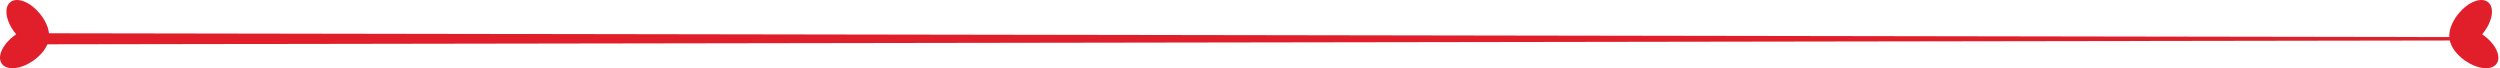
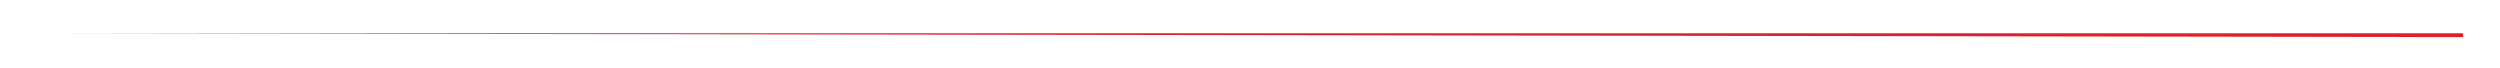
<svg xmlns="http://www.w3.org/2000/svg" width="987" height="27" viewBox="0 0 987 27" fill="none">
-   <path d="M14.585 13.126L972.452 14.65V15.977L14.585 17.502V13.126Z" fill="#E11F2B" />
-   <path d="M0.972 24.898C-0.873 22.258 1.504 17.409 6.281 14.069C6.507 13.909 6.733 13.763 6.959 13.617C6.791 13.427 6.623 13.23 6.456 13.033C2.751 8.527 1.767 3.218 4.253 1.176C6.74 -0.866 11.764 1.118 15.462 5.624C18.277 9.044 19.516 12.931 18.86 15.498C18.568 18.072 16.381 21.237 12.96 23.629C8.184 26.969 2.809 27.538 0.965 24.898H0.972Z" fill="#E11F2B" />
-   <path d="M4.895 26.925C2.985 26.925 1.504 26.298 0.68 25.11C-1.281 22.309 1.147 17.227 6.077 13.77C6.186 13.69 6.303 13.617 6.412 13.544C6.332 13.456 6.259 13.361 6.179 13.267C2.35 8.614 1.388 3.065 4.02 0.892C5.333 -0.188 7.287 -0.29 9.533 0.6C11.706 1.46 13.909 3.16 15.739 5.391C18.554 8.818 19.917 12.815 19.21 15.586C18.904 18.32 16.585 21.536 13.165 23.928C10.802 25.576 8.22 26.626 5.894 26.874C5.544 26.911 5.201 26.933 4.873 26.933L4.895 26.925ZM6.718 0.731C5.836 0.731 5.077 0.972 4.487 1.453C2.161 3.371 3.167 8.461 6.74 12.8C6.901 12.997 7.068 13.187 7.236 13.376L7.52 13.697L7.156 13.93C6.937 14.069 6.711 14.215 6.492 14.375C1.883 17.591 -0.457 22.222 1.271 24.694C2.088 25.853 3.706 26.378 5.829 26.145C8.031 25.912 10.496 24.913 12.756 23.33C15.958 21.091 18.218 18 18.503 15.454C19.152 12.895 17.817 9.052 15.185 5.85C13.434 3.721 11.334 2.095 9.271 1.278C8.344 0.913 7.484 0.731 6.718 0.731Z" fill="#E11F2B" />
-   <path d="M985.39 24.898C987.235 22.258 984.858 17.409 980.082 14.069C979.856 13.909 979.63 13.763 979.403 13.617C979.571 13.427 979.739 13.23 979.907 13.033C983.611 8.527 984.596 3.218 982.109 1.176C979.622 -0.866 974.598 1.118 970.901 5.624C968.086 9.044 966.846 12.931 967.502 15.498C967.794 18.072 969.982 21.237 973.402 23.629C978.178 26.969 983.553 27.538 985.398 24.898H985.39Z" fill="#E11F2B" />
-   <path d="M981.467 26.925C983.378 26.925 984.858 26.298 985.682 25.11C987.644 22.309 985.215 17.227 980.286 13.77C980.176 13.69 980.06 13.617 979.95 13.544C980.031 13.456 980.103 13.361 980.184 13.267C984.012 8.614 984.975 3.065 982.342 0.892C981.03 -0.188 979.075 -0.29 976.829 0.6C974.656 1.46 972.454 3.16 970.623 5.391C967.809 8.818 966.445 12.815 967.152 15.586C967.459 18.32 969.777 21.536 973.198 23.928C975.56 25.576 978.142 26.626 980.468 26.874C980.818 26.911 981.161 26.933 981.489 26.933L981.467 26.925ZM979.644 0.731C980.526 0.731 981.285 0.972 981.876 1.453C984.202 3.371 983.195 8.461 979.622 12.8C979.462 12.997 979.294 13.187 979.126 13.376L978.842 13.697L979.207 13.93C979.425 14.069 979.651 14.215 979.87 14.375C984.479 17.591 986.82 22.222 985.091 24.694C984.275 25.853 982.656 26.378 980.534 26.145C978.331 25.912 975.867 24.913 973.606 23.33C970.405 21.091 968.144 18 967.86 15.454C967.211 12.895 968.545 9.052 971.178 5.85C972.928 3.721 975.028 2.095 977.092 1.278C978.018 0.913 978.878 0.731 979.644 0.731Z" fill="#E11F2B" />
+   <path d="M14.585 13.126L972.452 14.65V15.977V13.126Z" fill="#E11F2B" />
</svg>